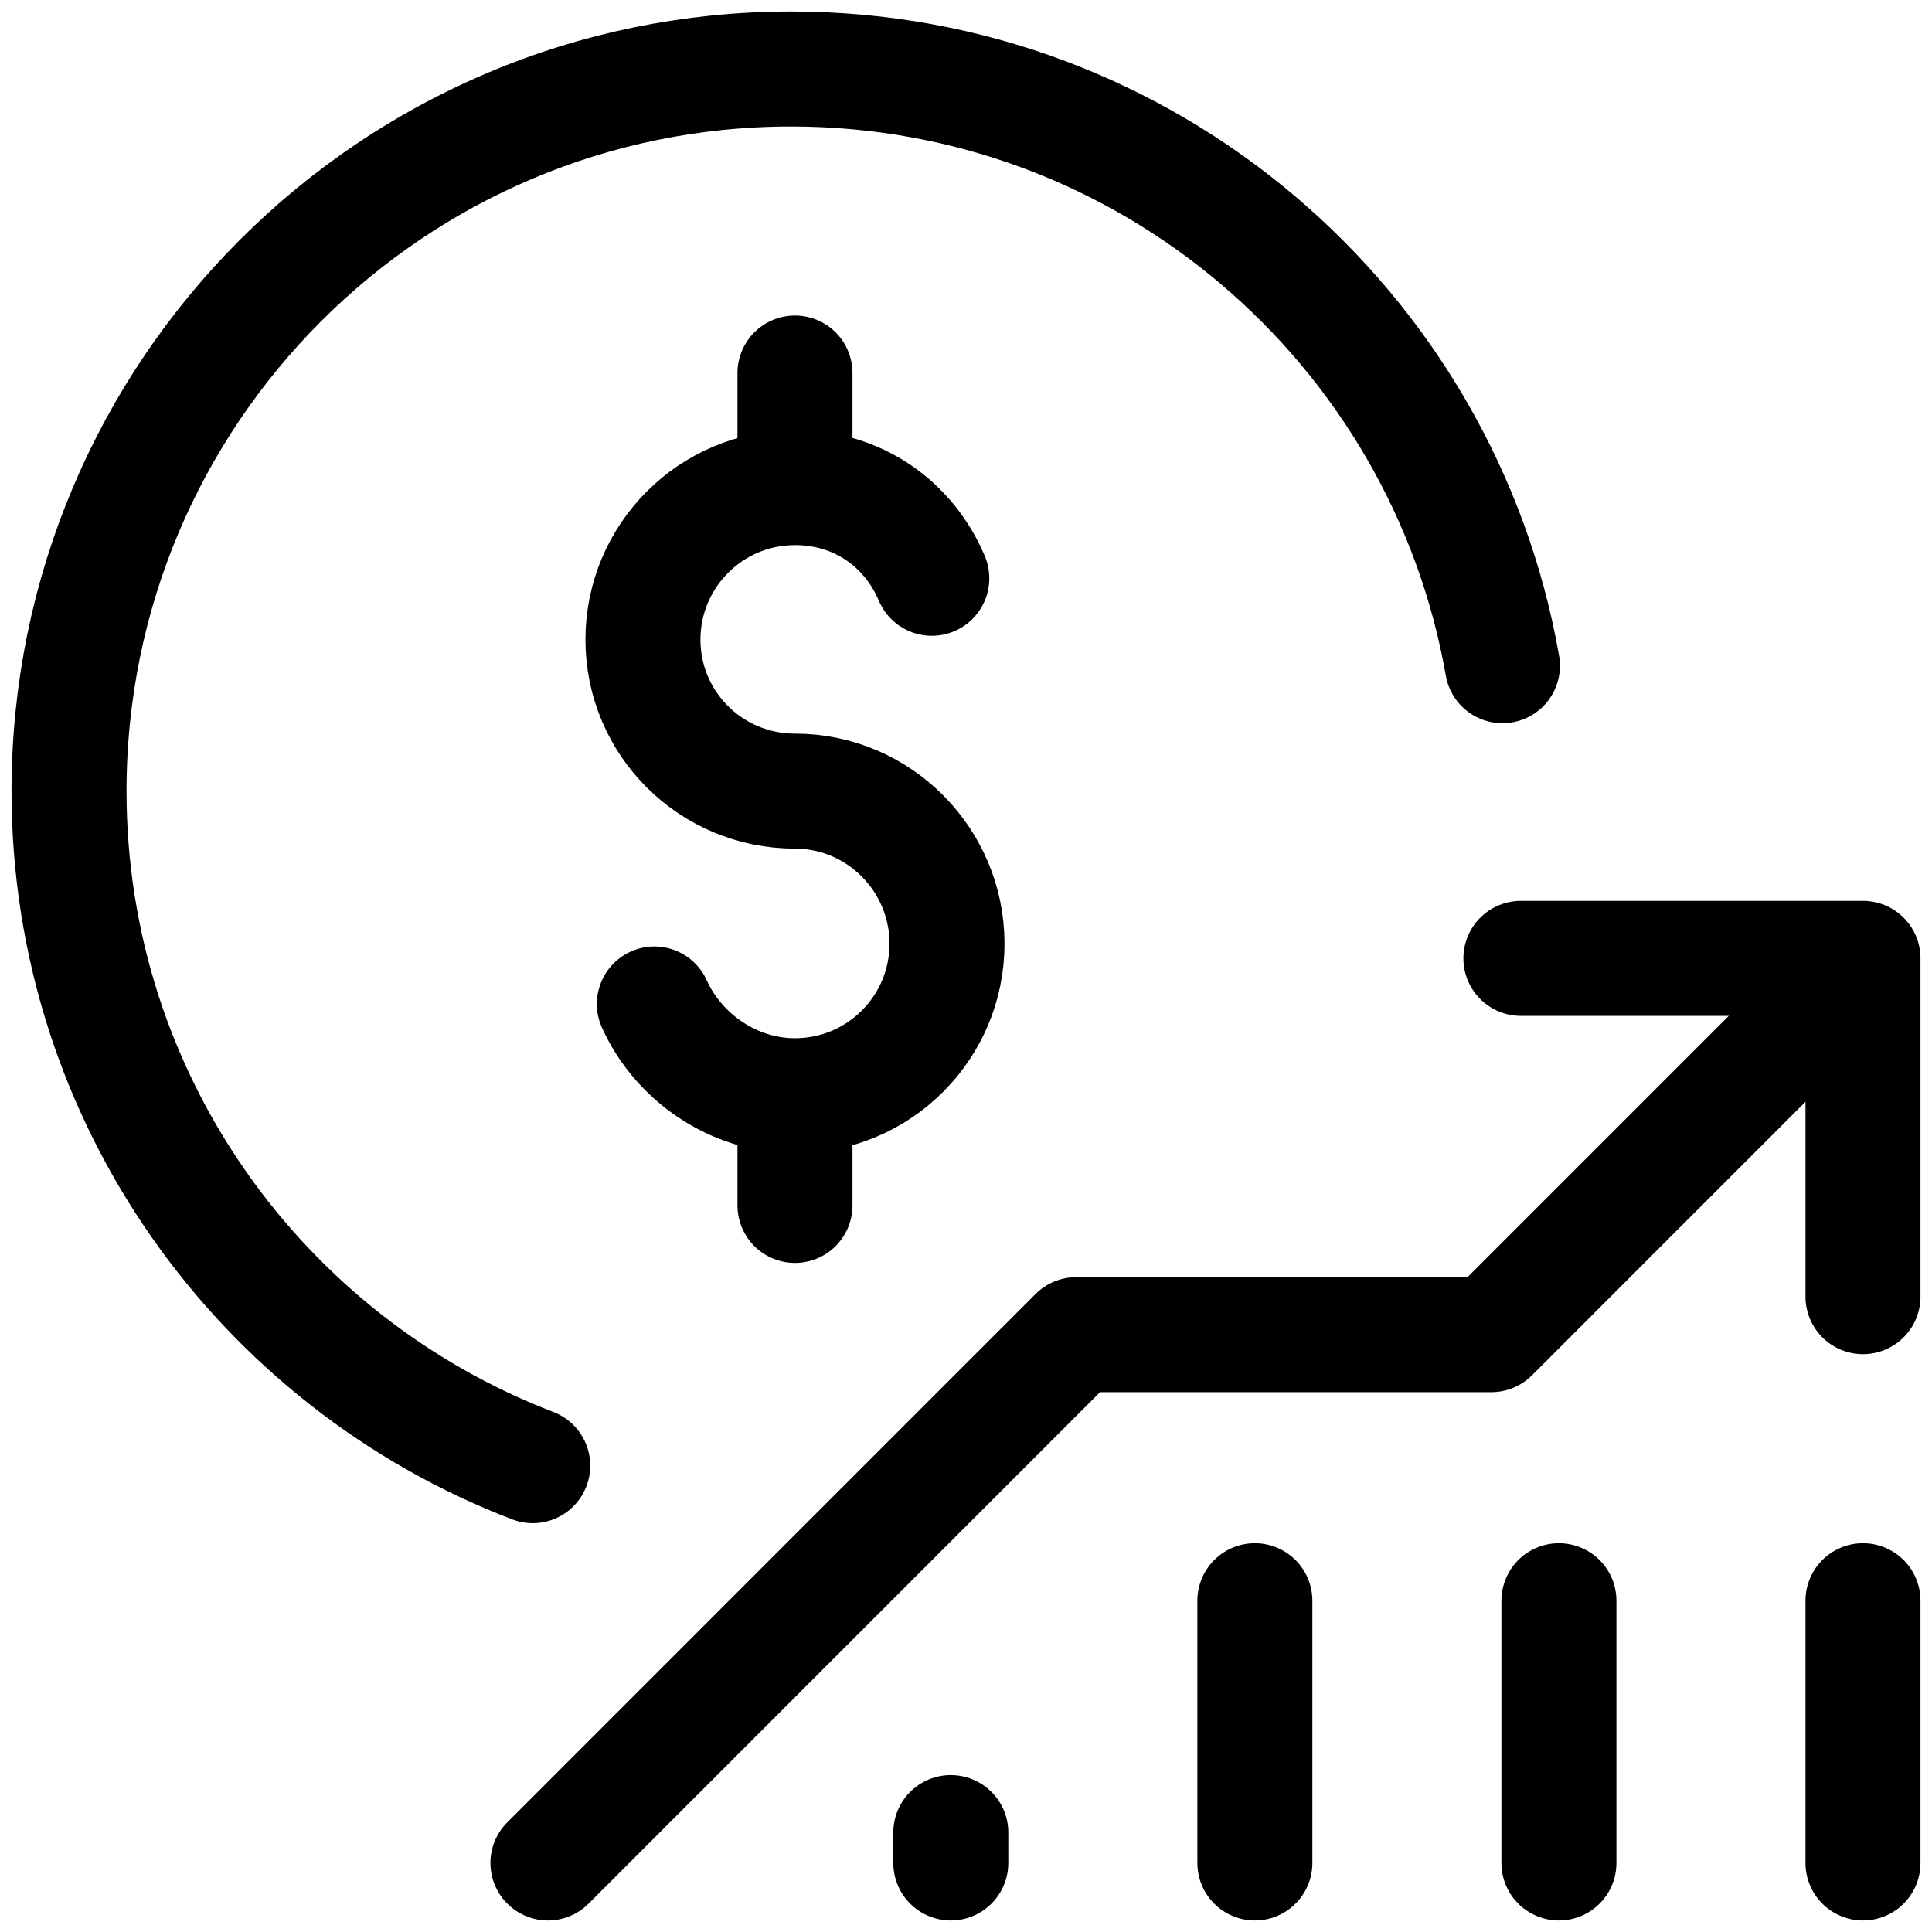
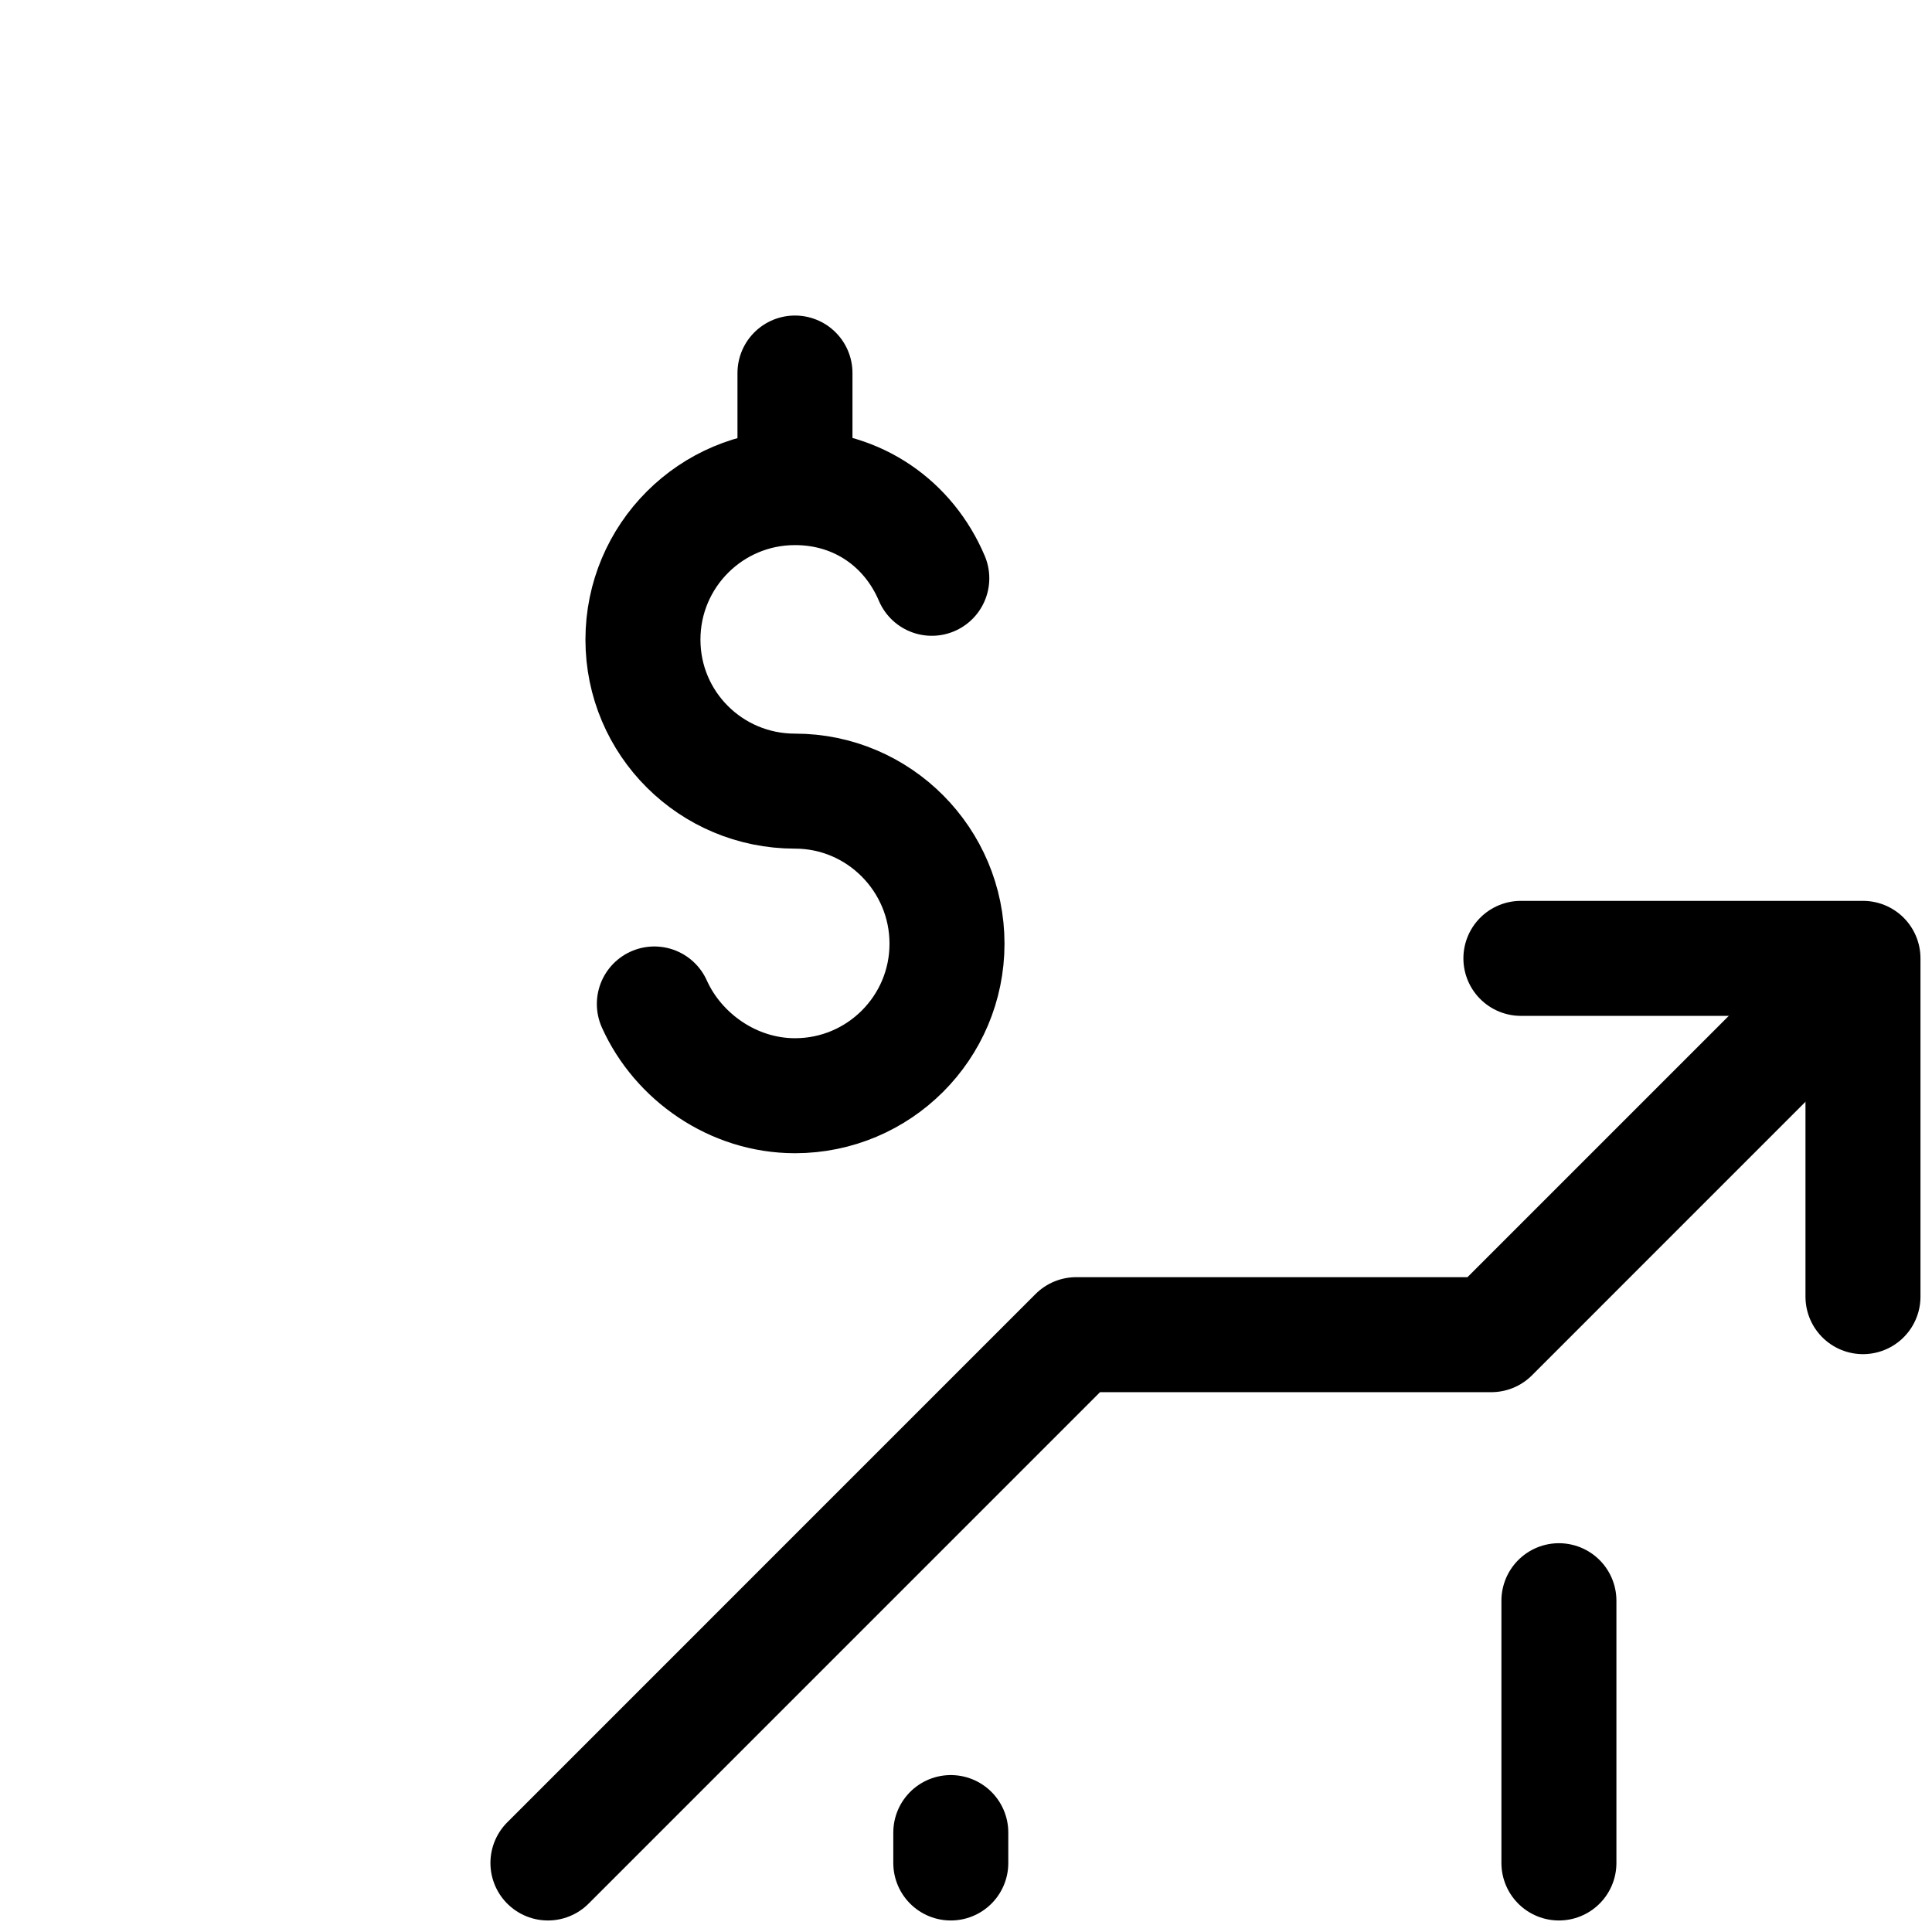
<svg xmlns="http://www.w3.org/2000/svg" width="84" height="84" viewBox="0 0 84 84" fill="none">
  <path d="M66.126 41.668H80.999V56.376" stroke="black" stroke-width="5" stroke-miterlimit="10" stroke-linecap="round" stroke-linejoin="round" />
-   <path d="M80.999 69.596V80.999" stroke="black" stroke-width="5" stroke-miterlimit="10" stroke-linecap="round" stroke-linejoin="round" />
  <path d="M67.779 69.596V80.999" stroke="black" stroke-width="5" stroke-miterlimit="10" stroke-linecap="round" stroke-linejoin="round" />
-   <path d="M54.559 69.596V80.999" stroke="black" stroke-width="5" stroke-miterlimit="10" stroke-linecap="round" stroke-linejoin="round" />
  <path d="M41.339 79.677V80.999" stroke="black" stroke-width="5" stroke-miterlimit="10" stroke-linecap="round" stroke-linejoin="round" />
  <path d="M80.768 42.099L64.839 58.029H46.792L23.823 80.999" stroke="black" stroke-width="5" stroke-miterlimit="10" stroke-linecap="round" stroke-linejoin="round" />
-   <path d="M34.564 47.767V52.409" stroke="black" stroke-width="5" stroke-miterlimit="10" stroke-linecap="round" stroke-linejoin="round" />
  <path d="M34.564 16.219V20.696" stroke="black" stroke-width="5" stroke-miterlimit="10" stroke-linecap="round" stroke-linejoin="round" />
  <path d="M28.45 43.651C29.484 45.951 31.878 47.64 34.564 47.64C38.214 47.64 41.174 44.681 41.174 41.03C41.174 37.38 38.214 34.397 34.564 34.397C30.913 34.397 27.954 31.461 27.954 27.81C27.954 24.16 30.913 21.2 34.564 21.2C37.299 21.2 39.507 22.774 40.513 25.143" stroke="black" stroke-width="5" stroke-miterlimit="10" stroke-linecap="round" stroke-linejoin="round" />
-   <path d="M23.162 63.724C11.371 59.203 3.001 47.778 3.001 34.397C3.001 17.057 17.058 3 34.398 3C49.879 3 62.742 14.203 65.324 28.944" stroke="black" stroke-width="5" stroke-miterlimit="10" stroke-linecap="round" stroke-linejoin="round" />
</svg>